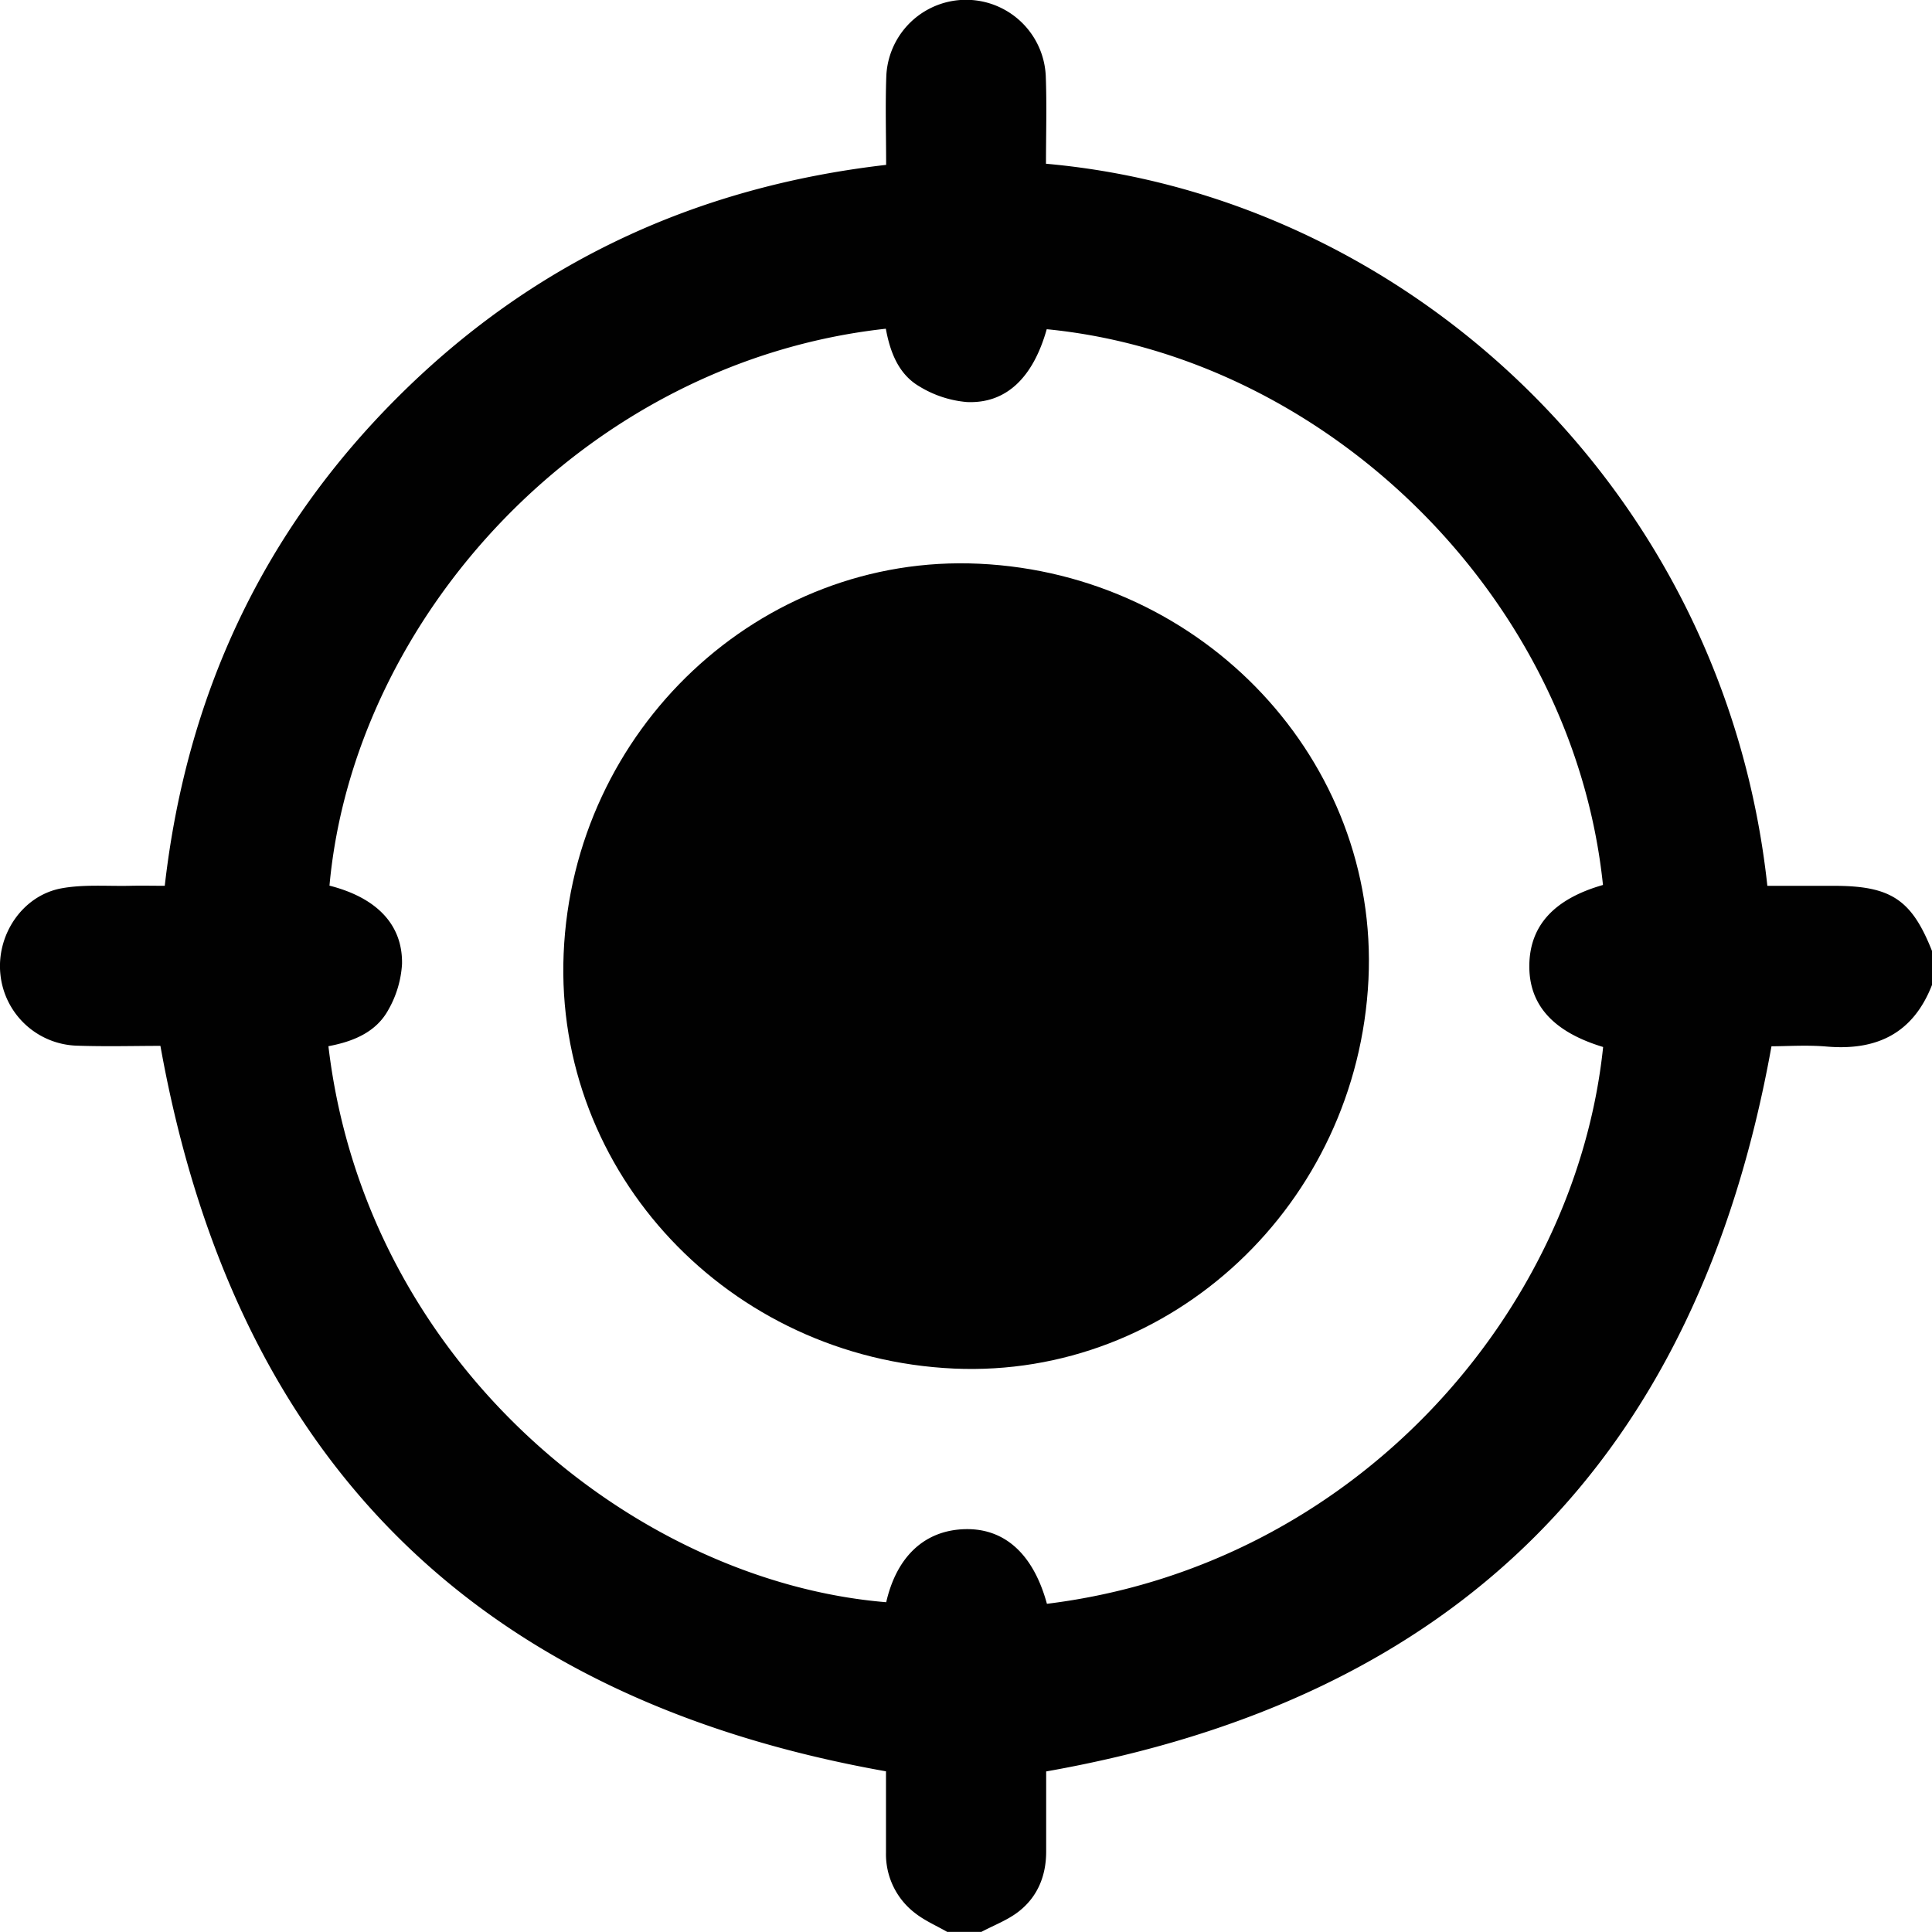
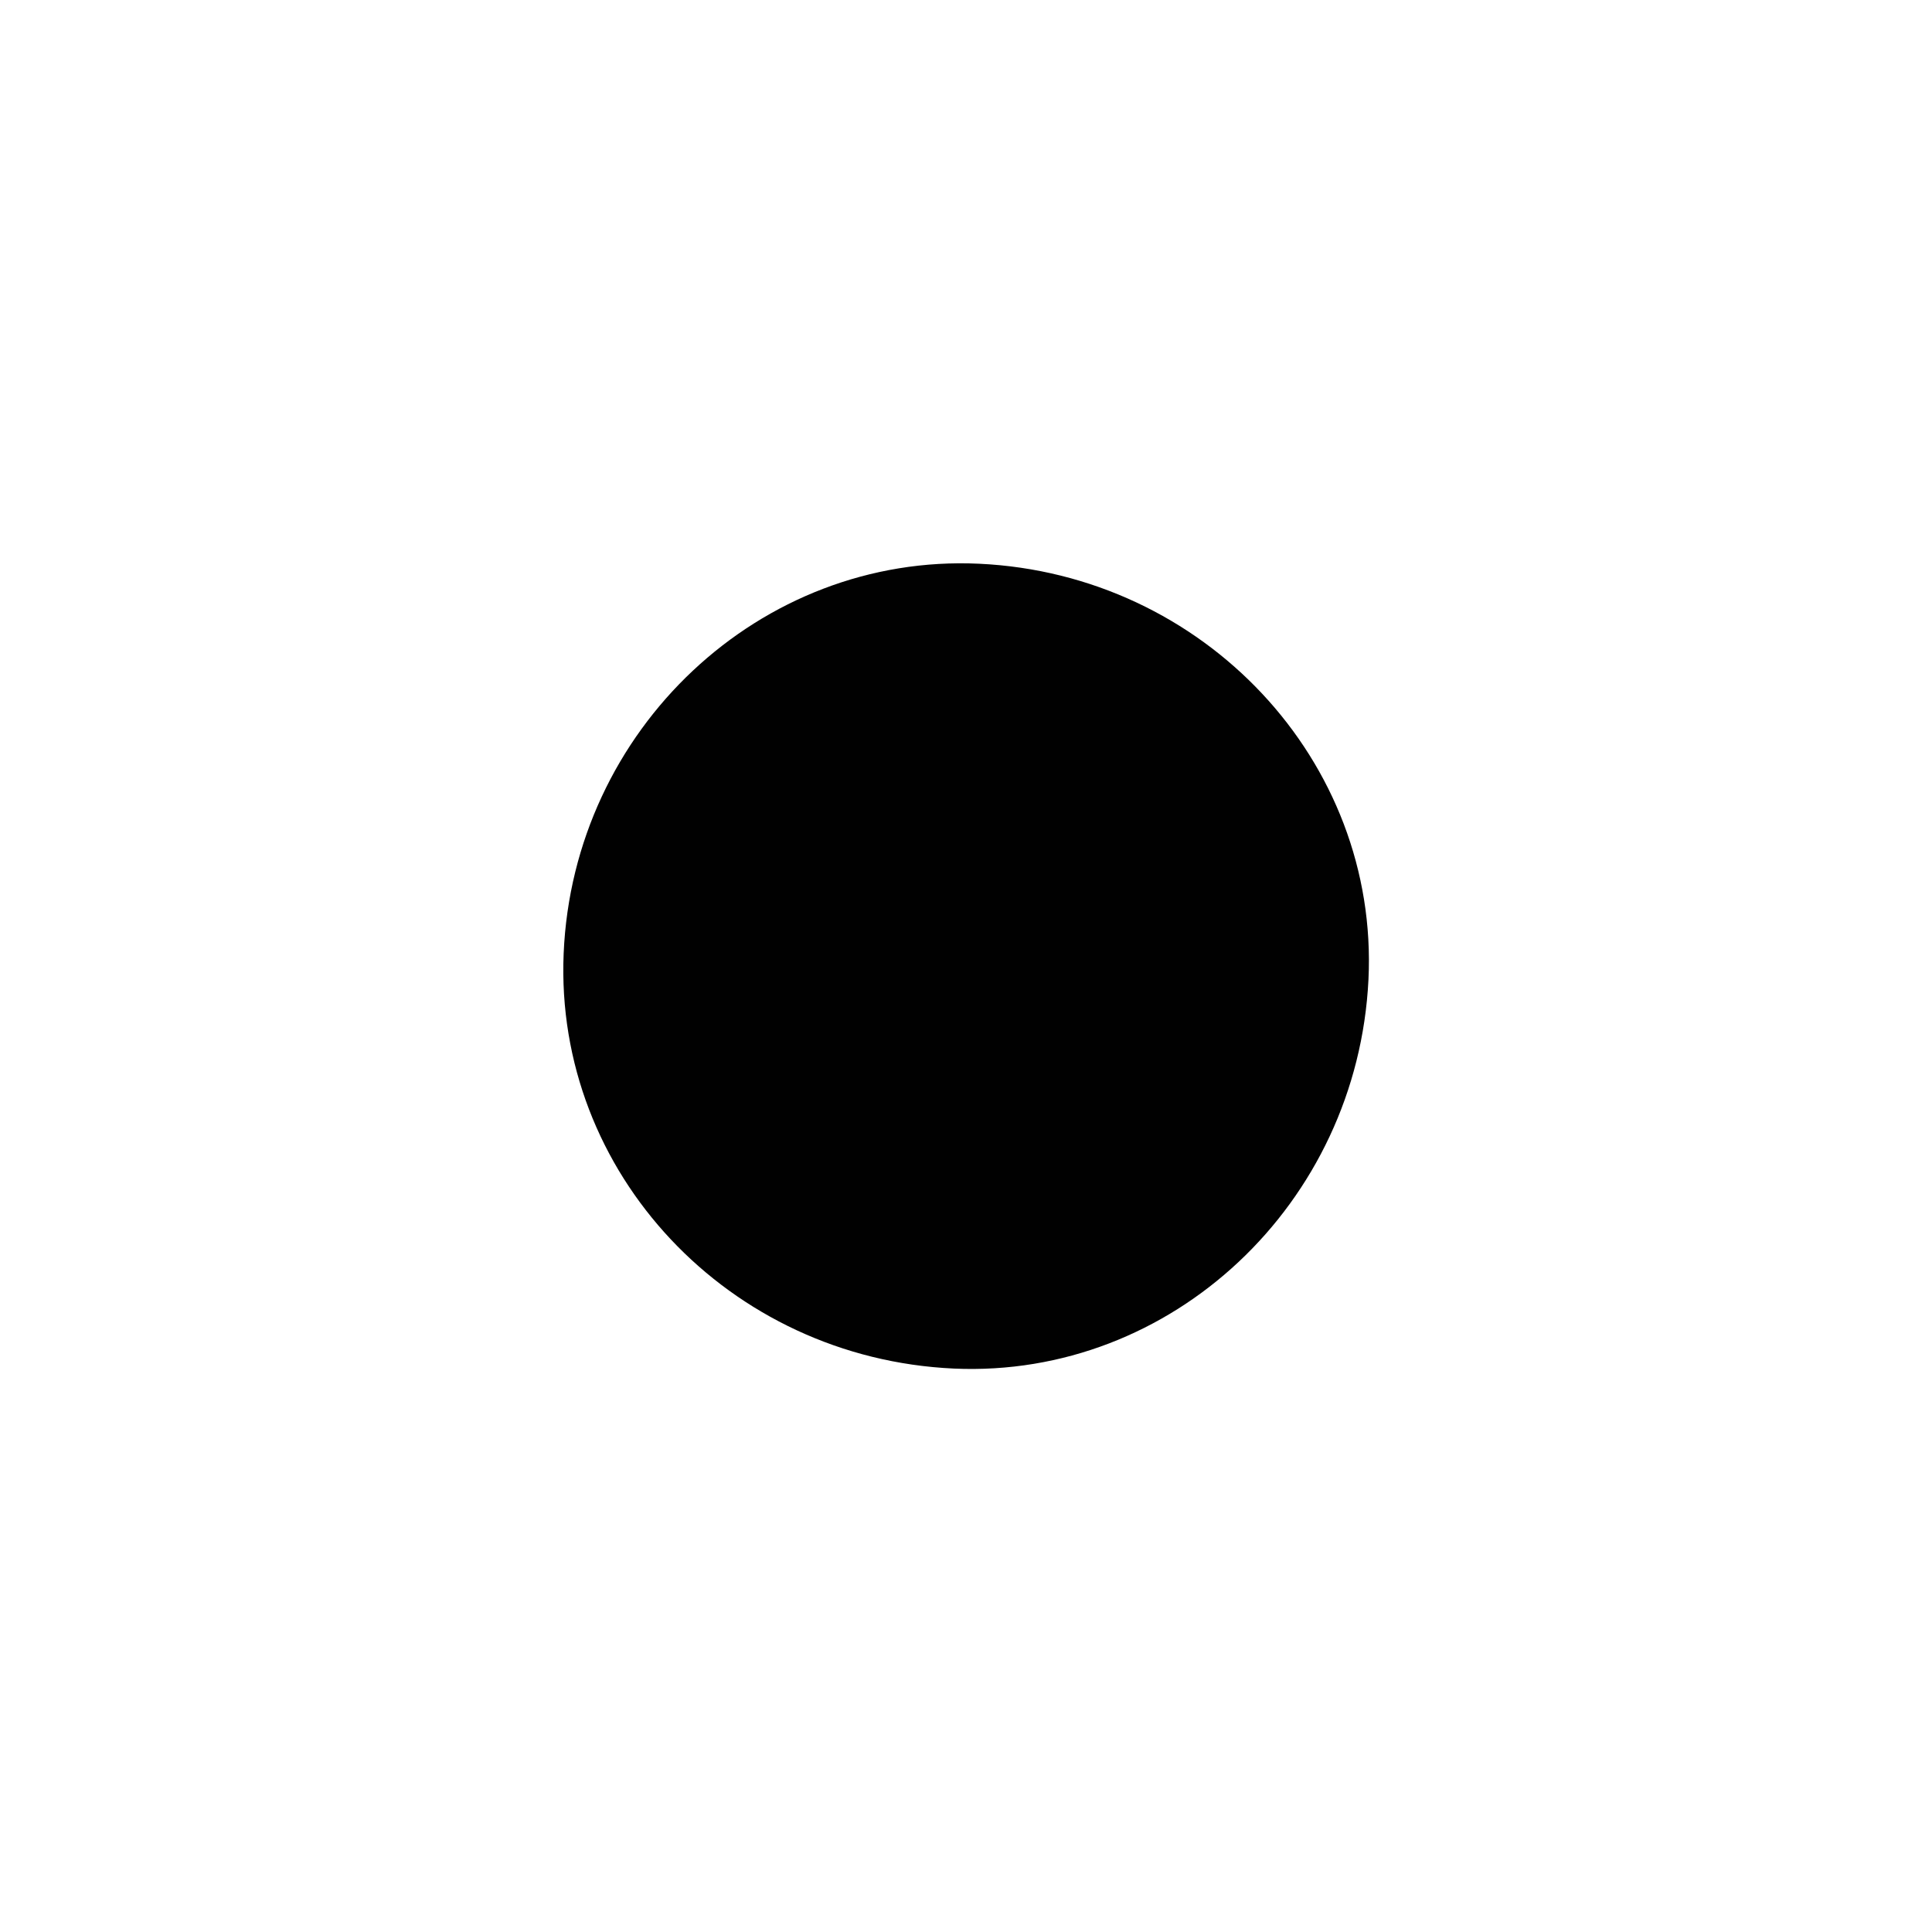
<svg xmlns="http://www.w3.org/2000/svg" viewBox="0 0 511.03 511">
  <defs>
    <style>.cls-1{fill:#010101;}</style>
  </defs>
  <title>Focused</title>
  <g id="Layer_2" data-name="Layer 2">
    <g id="Layer_1-2" data-name="Layer 1">
-       <path class="cls-1" d="M250.54,511c-2.83-1.62-5.89-2.94-8.43-4.92a19.58,19.58,0,0,1-7.76-16c0-7.45,0-14.9,0-21.55C125.41,449.19,62,385.62,42.43,276.64c-6.81,0-14.6.22-22.37-.06A21,21,0,0,1,.11,257.76C-1,247.34,5.84,237,16.09,235c6-1.13,12.25-.56,18.39-.7,3-.07,5.93,0,9.1,0,5.73-50.29,25.85-93.45,61.37-129s78.63-55.83,129.44-61.69c0-7.8-.24-15.7.05-23.58a21.11,21.11,0,0,1,42.17,0c.3,7.77.06,15.56.06,23.28,95.09,8.46,179.42,85.68,190.81,191H485.1c15.07,0,20.55,3.64,25.93,17.22v9c-5,12.83-14.63,17.44-27.89,16.29-5.22-.45-10.5-.07-14.57-.07-19.63,109.14-83.11,172.6-191.85,191.81,0,6.63,0,13.92,0,21.21,0,6.35-2.23,11.86-7.16,15.76-2.95,2.34-6.67,3.71-10.05,5.51Zm26.38-86.78c81.54-10.05,139.8-77.08,147.12-147.28-13.24-4-19.67-11.17-19.52-21.68s6.62-17.5,19.48-21.18c-8-76.74-73.58-139.82-147.13-147-3.61,12.82-10.75,19.76-21.19,19.26a28.73,28.73,0,0,1-12.48-4.12c-5.57-3.25-7.77-9.15-8.89-15.27C154.78,95.67,93.58,163.36,87.15,234.26c12.39,3.16,19.38,10.24,19.19,20.71a27.75,27.75,0,0,1-3.62,12.14c-3.28,6-9.42,8.41-15.85,9.62,9.95,84.44,81.61,141.64,147.54,147.07,2.78-12.14,10.19-19,20.73-19.32S273.31,411,276.92,424.22Z" />
      <path class="cls-1" d="M252.33,362c-59.56-2.71-105.69-51.77-103.24-109.78,2.51-59.33,52-105.81,109.88-103.11,59.52,2.77,105.81,52.21,103,110C359.05,318.44,309.9,364.57,252.33,362Z" />
    </g>
  </g>
</svg>